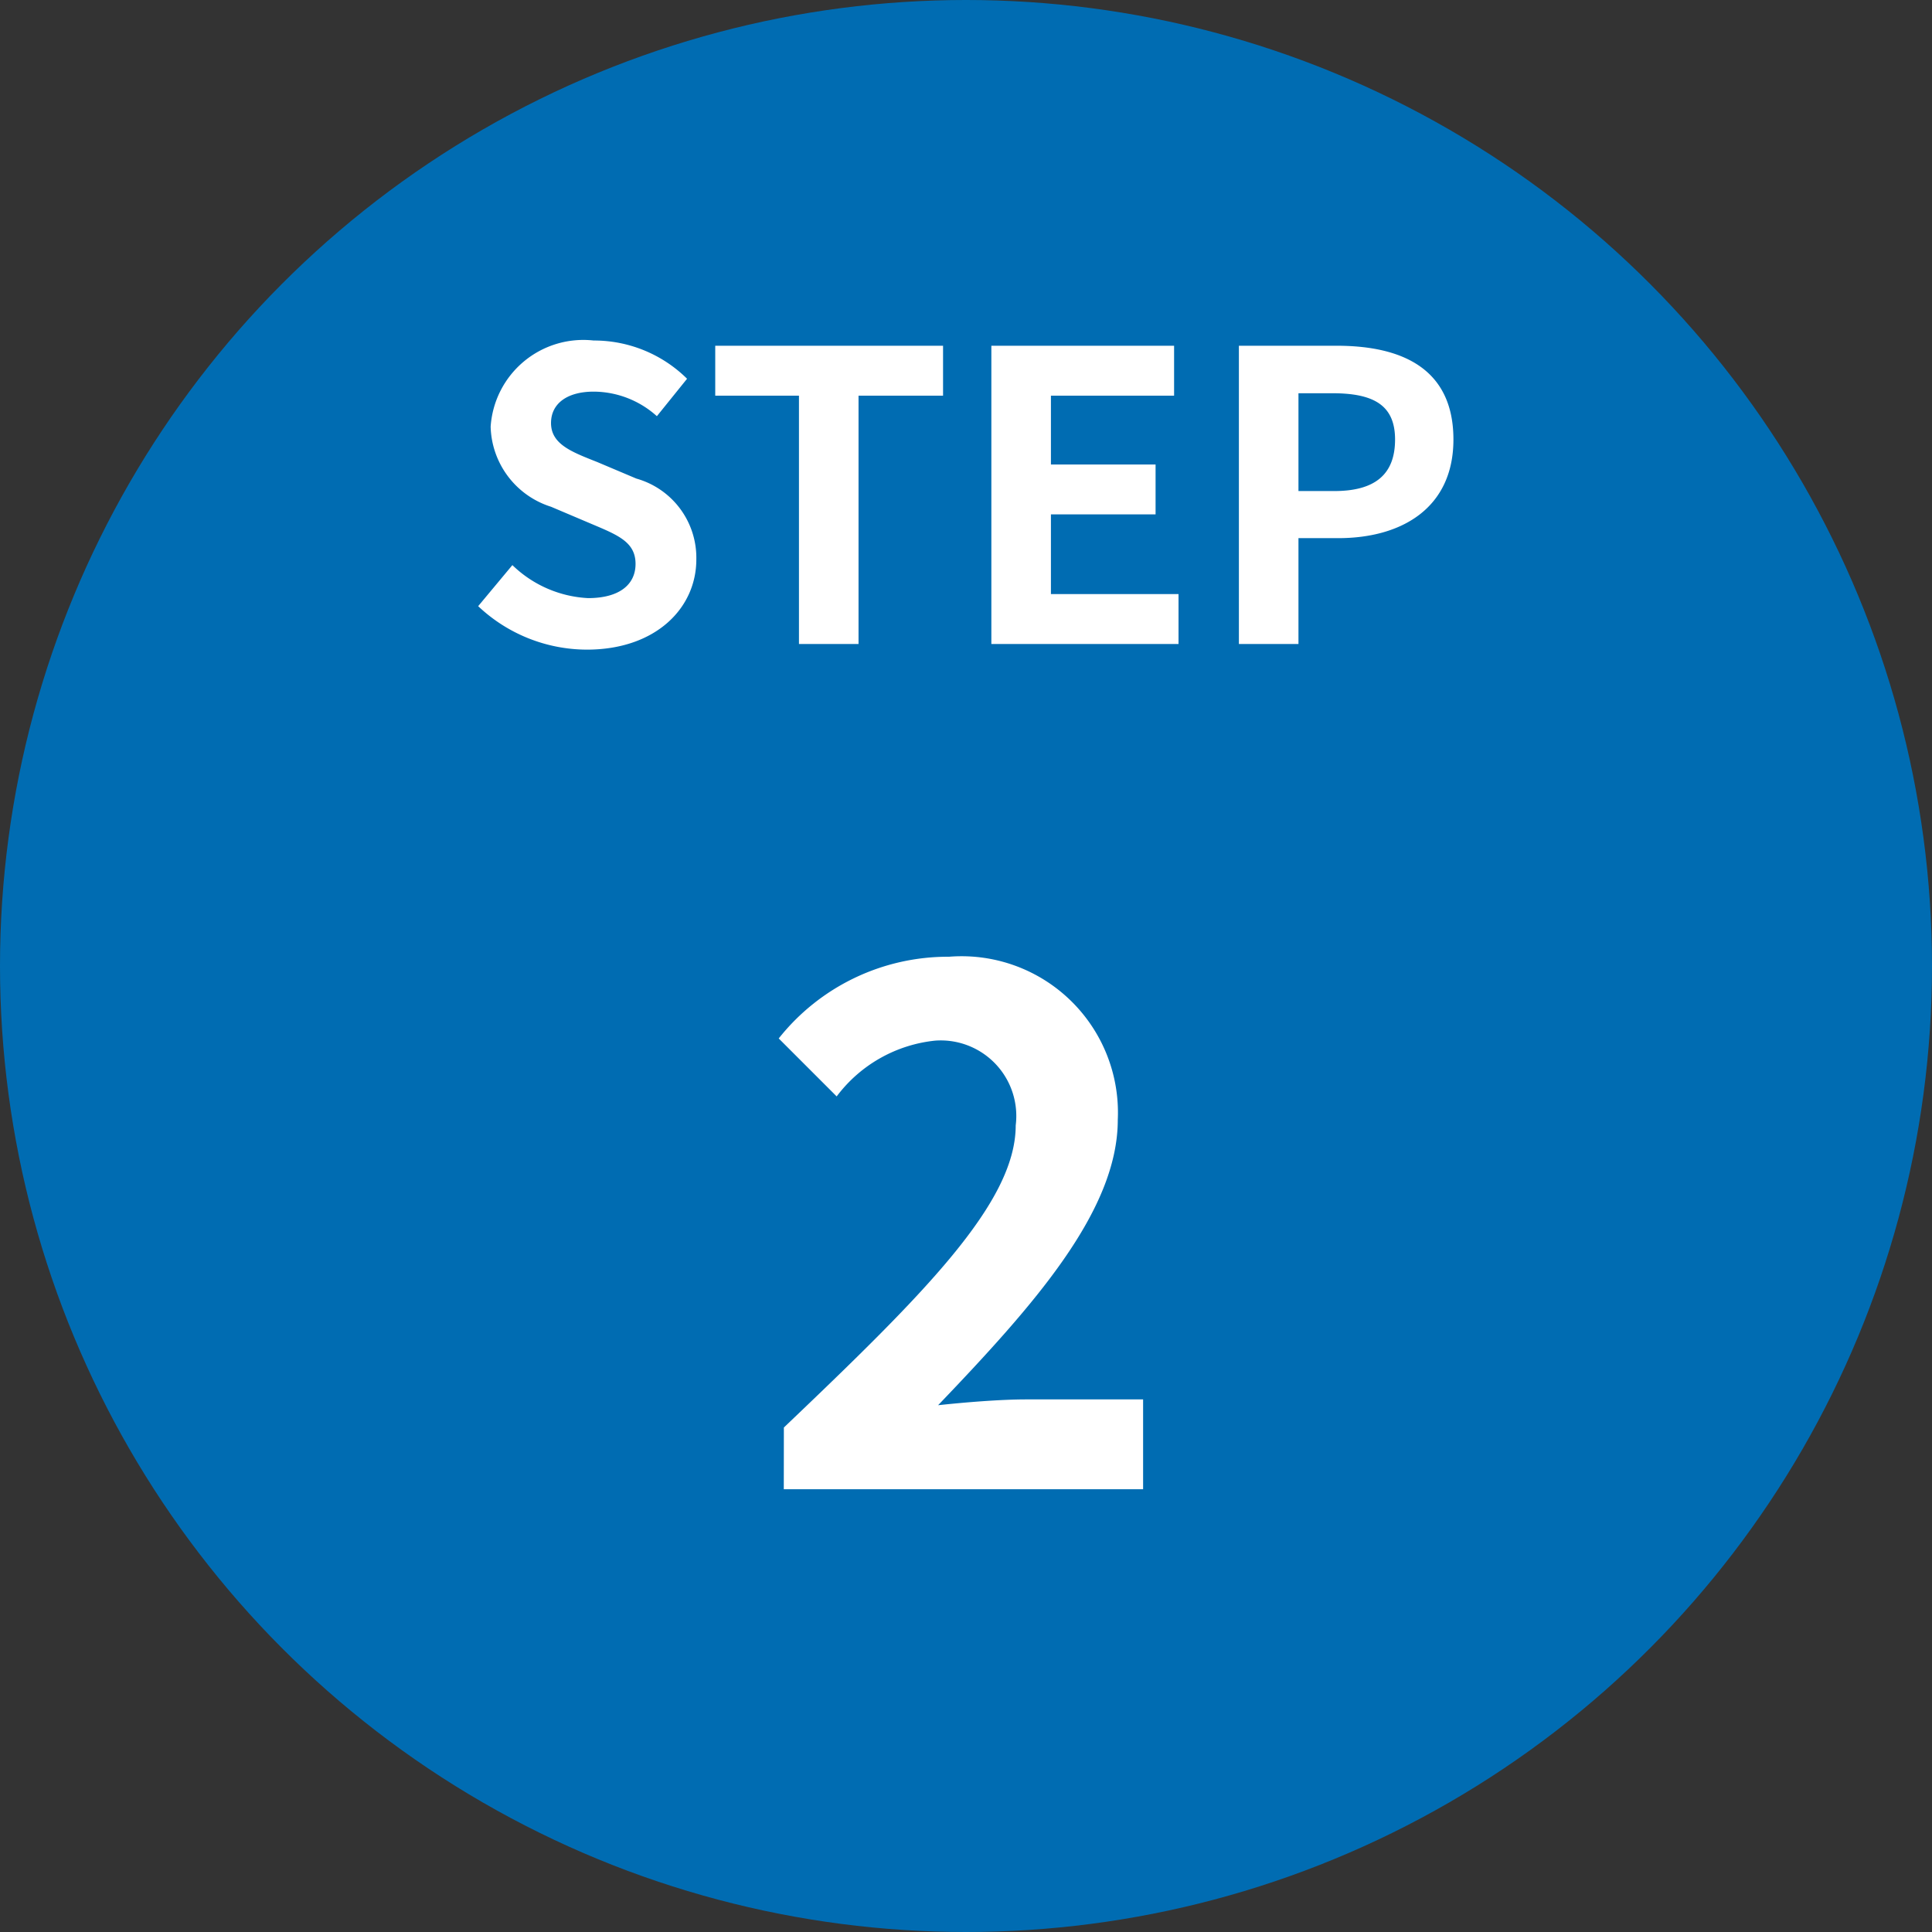
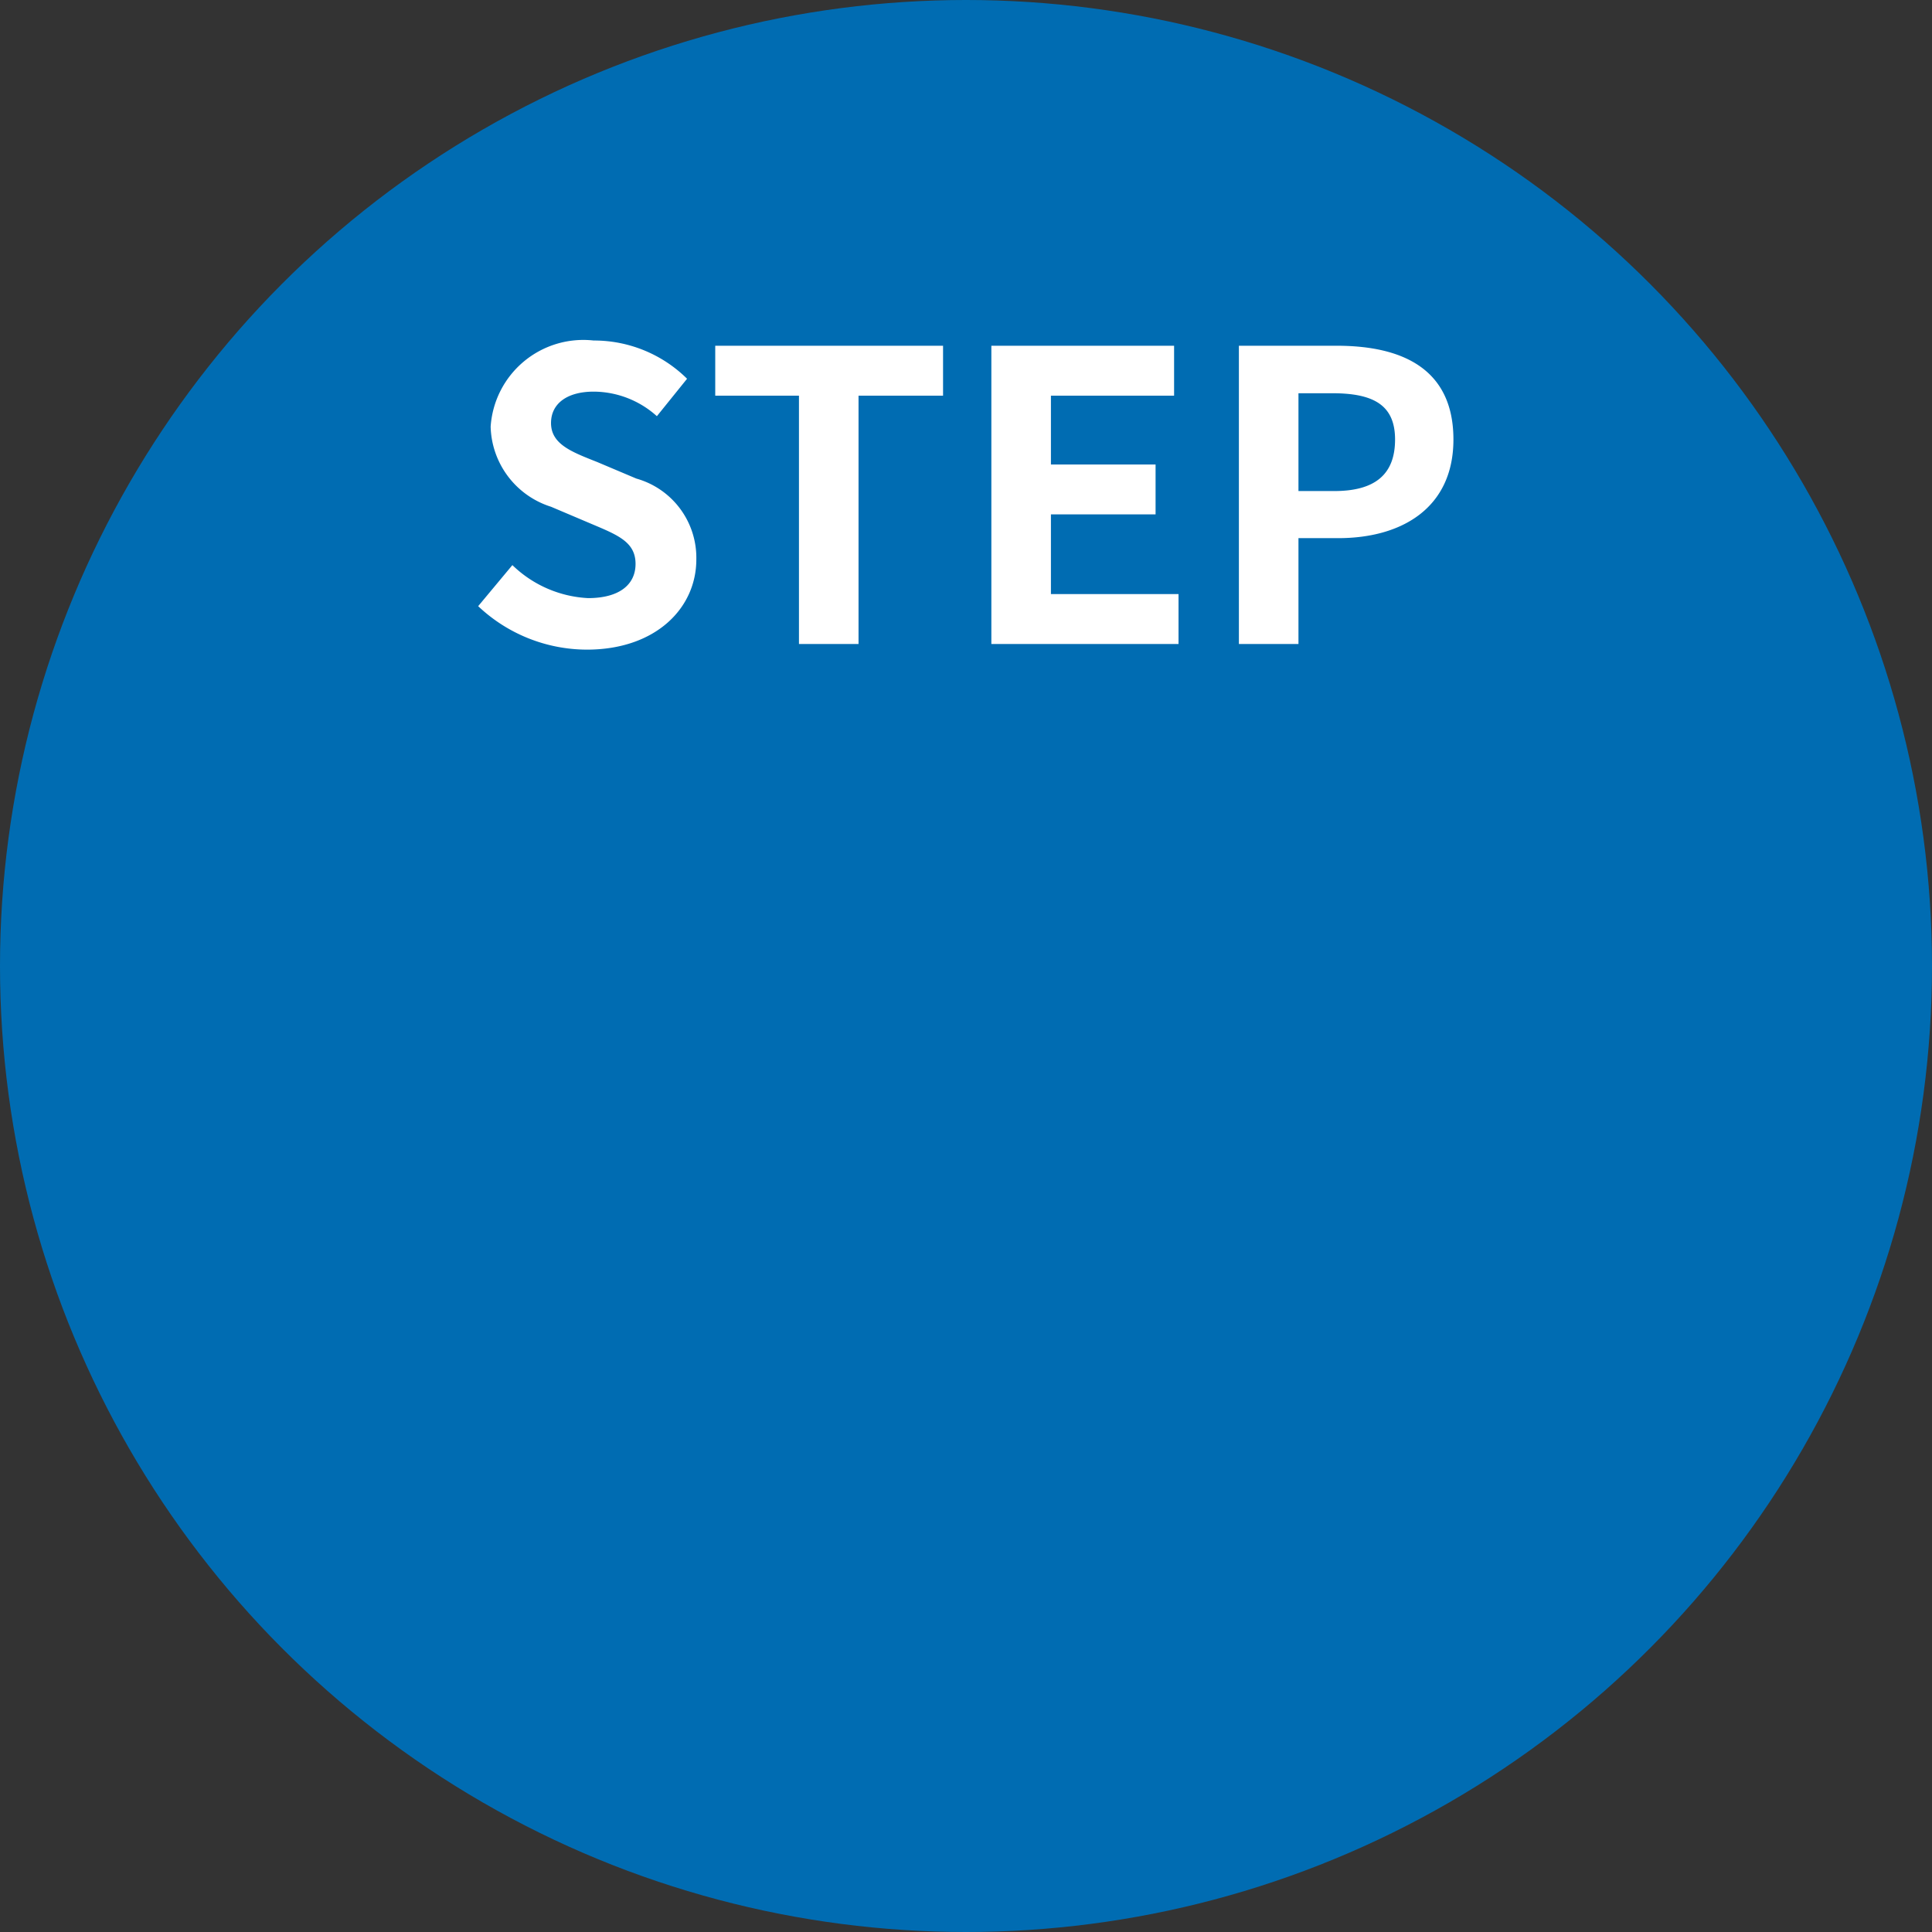
<svg xmlns="http://www.w3.org/2000/svg" width="48" height="48">
  <rect width="100%" height="100%" fill="#333333" stroke="none" />
  <g transform="translate(-151 -783)">
    <circle data-name="楕円形 3" cx="24" cy="24" r="24" transform="translate(151 783)" fill="#006cb2" />
    <g data-name="グループ 67" fill="#fff">
-       <path data-name="パス 36" d="M170.473 820h8.927v-2.232h-2.915c-.63 0-1.512.072-2.178.144 2.376-2.484 4.464-4.824 4.464-7.092a3.885 3.885 0 0 0-4.194-4.05 5.364 5.364 0 0 0-4.23 2.03l1.44 1.44a3.508 3.508 0 0 1 2.448-1.386 1.877 1.877 0 0 1 2 2.106c0 1.926-2.286 4.194-5.76 7.506Z" />
      <path data-name="パス 35" d="M165.58 799.14c1.71 0 2.72-1.03 2.72-2.24a2.044 2.044 0 0 0-1.49-2.01l-.97-.41c-.63-.25-1.15-.44-1.15-.97 0-.49.41-.78 1.06-.78a2.361 2.361 0 0 1 1.57.61l.75-.93a3.284 3.284 0 0 0-2.32-.95 2.308 2.308 0 0 0-2.56 2.14 2.144 2.144 0 0 0 1.5 1.99l.99.42c.66.28 1.11.45 1.11 1 0 .52-.41.85-1.18.85a2.911 2.911 0 0 1-1.88-.82l-.85 1.02a3.943 3.943 0 0 0 2.7 1.08Zm5.27-.14h1.48v-6.17h2.1v-1.24h-5.66v1.24h2.08Zm4.78 0h4.65v-1.24h-3.17v-1.98h2.6v-1.24h-2.6v-1.71h3.06v-1.24h-4.54Zm6.15 0h1.48v-2.63h.99c1.59 0 2.86-.76 2.86-2.45 0-1.75-1.26-2.33-2.9-2.33h-2.43Zm1.48-3.8v-2.43h.84c1.02 0 1.56.29 1.56 1.15s-.49 1.28-1.51 1.28Z" />
    </g>
  </g>
</svg>